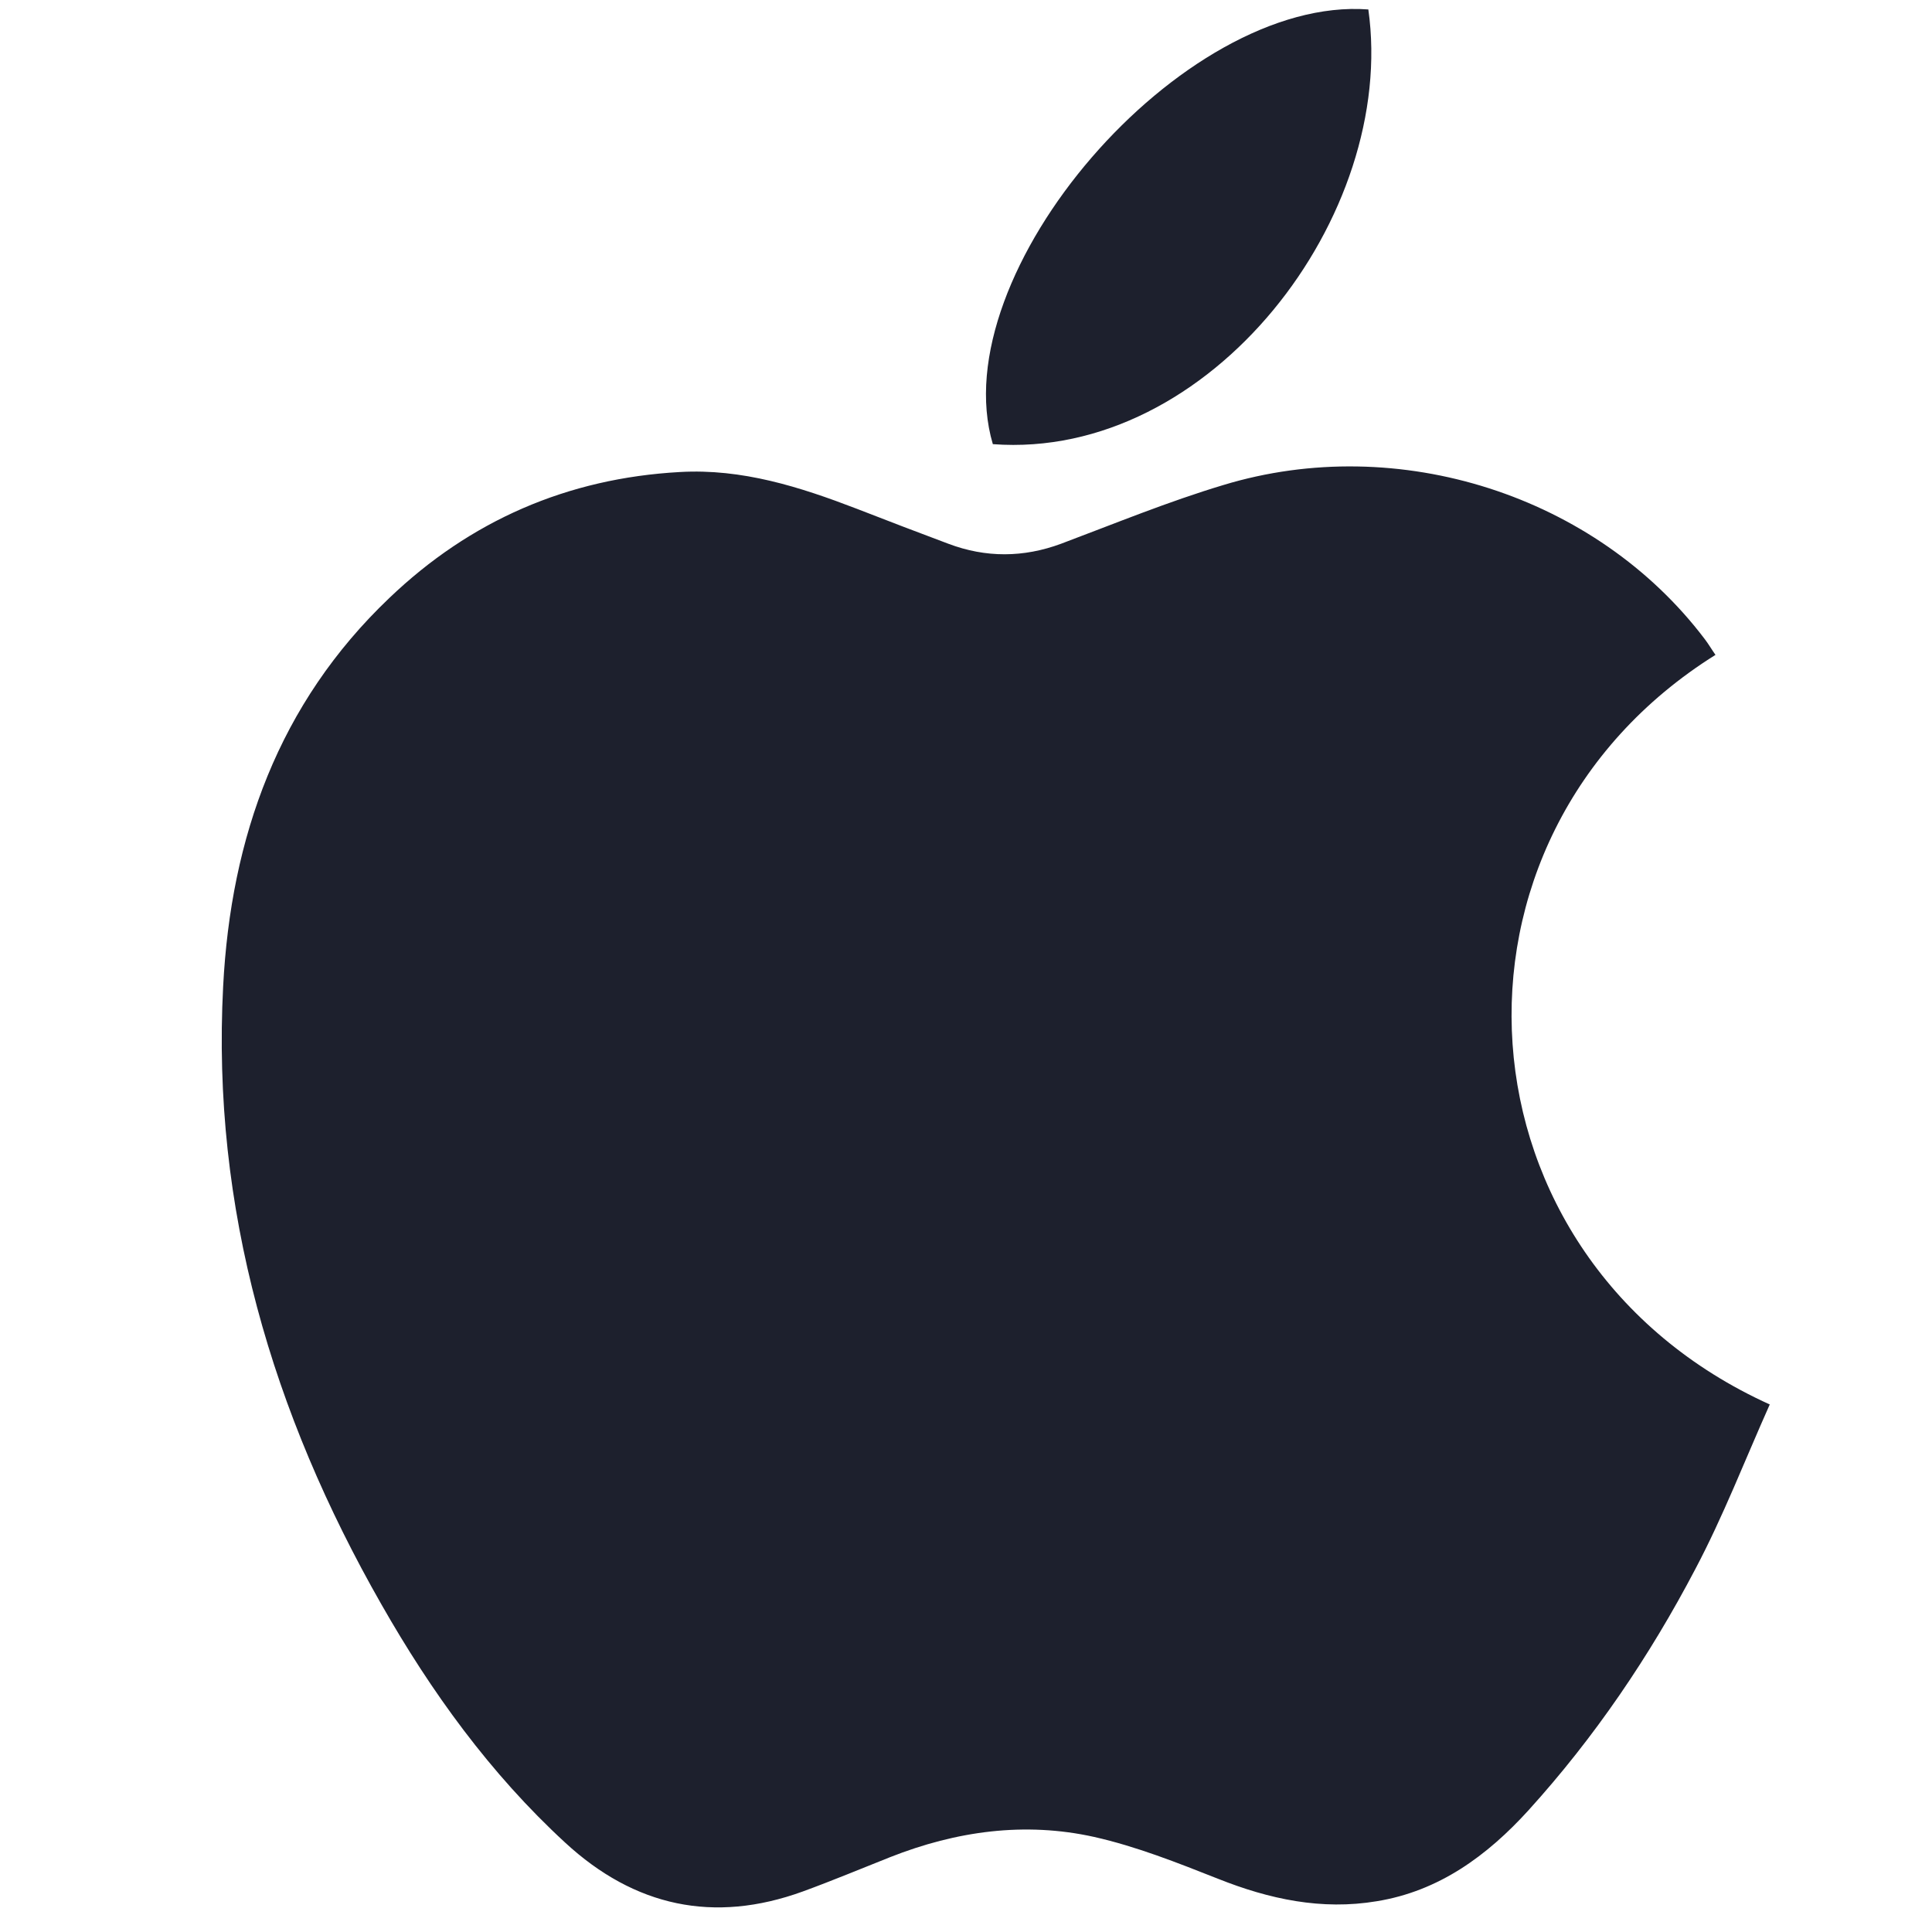
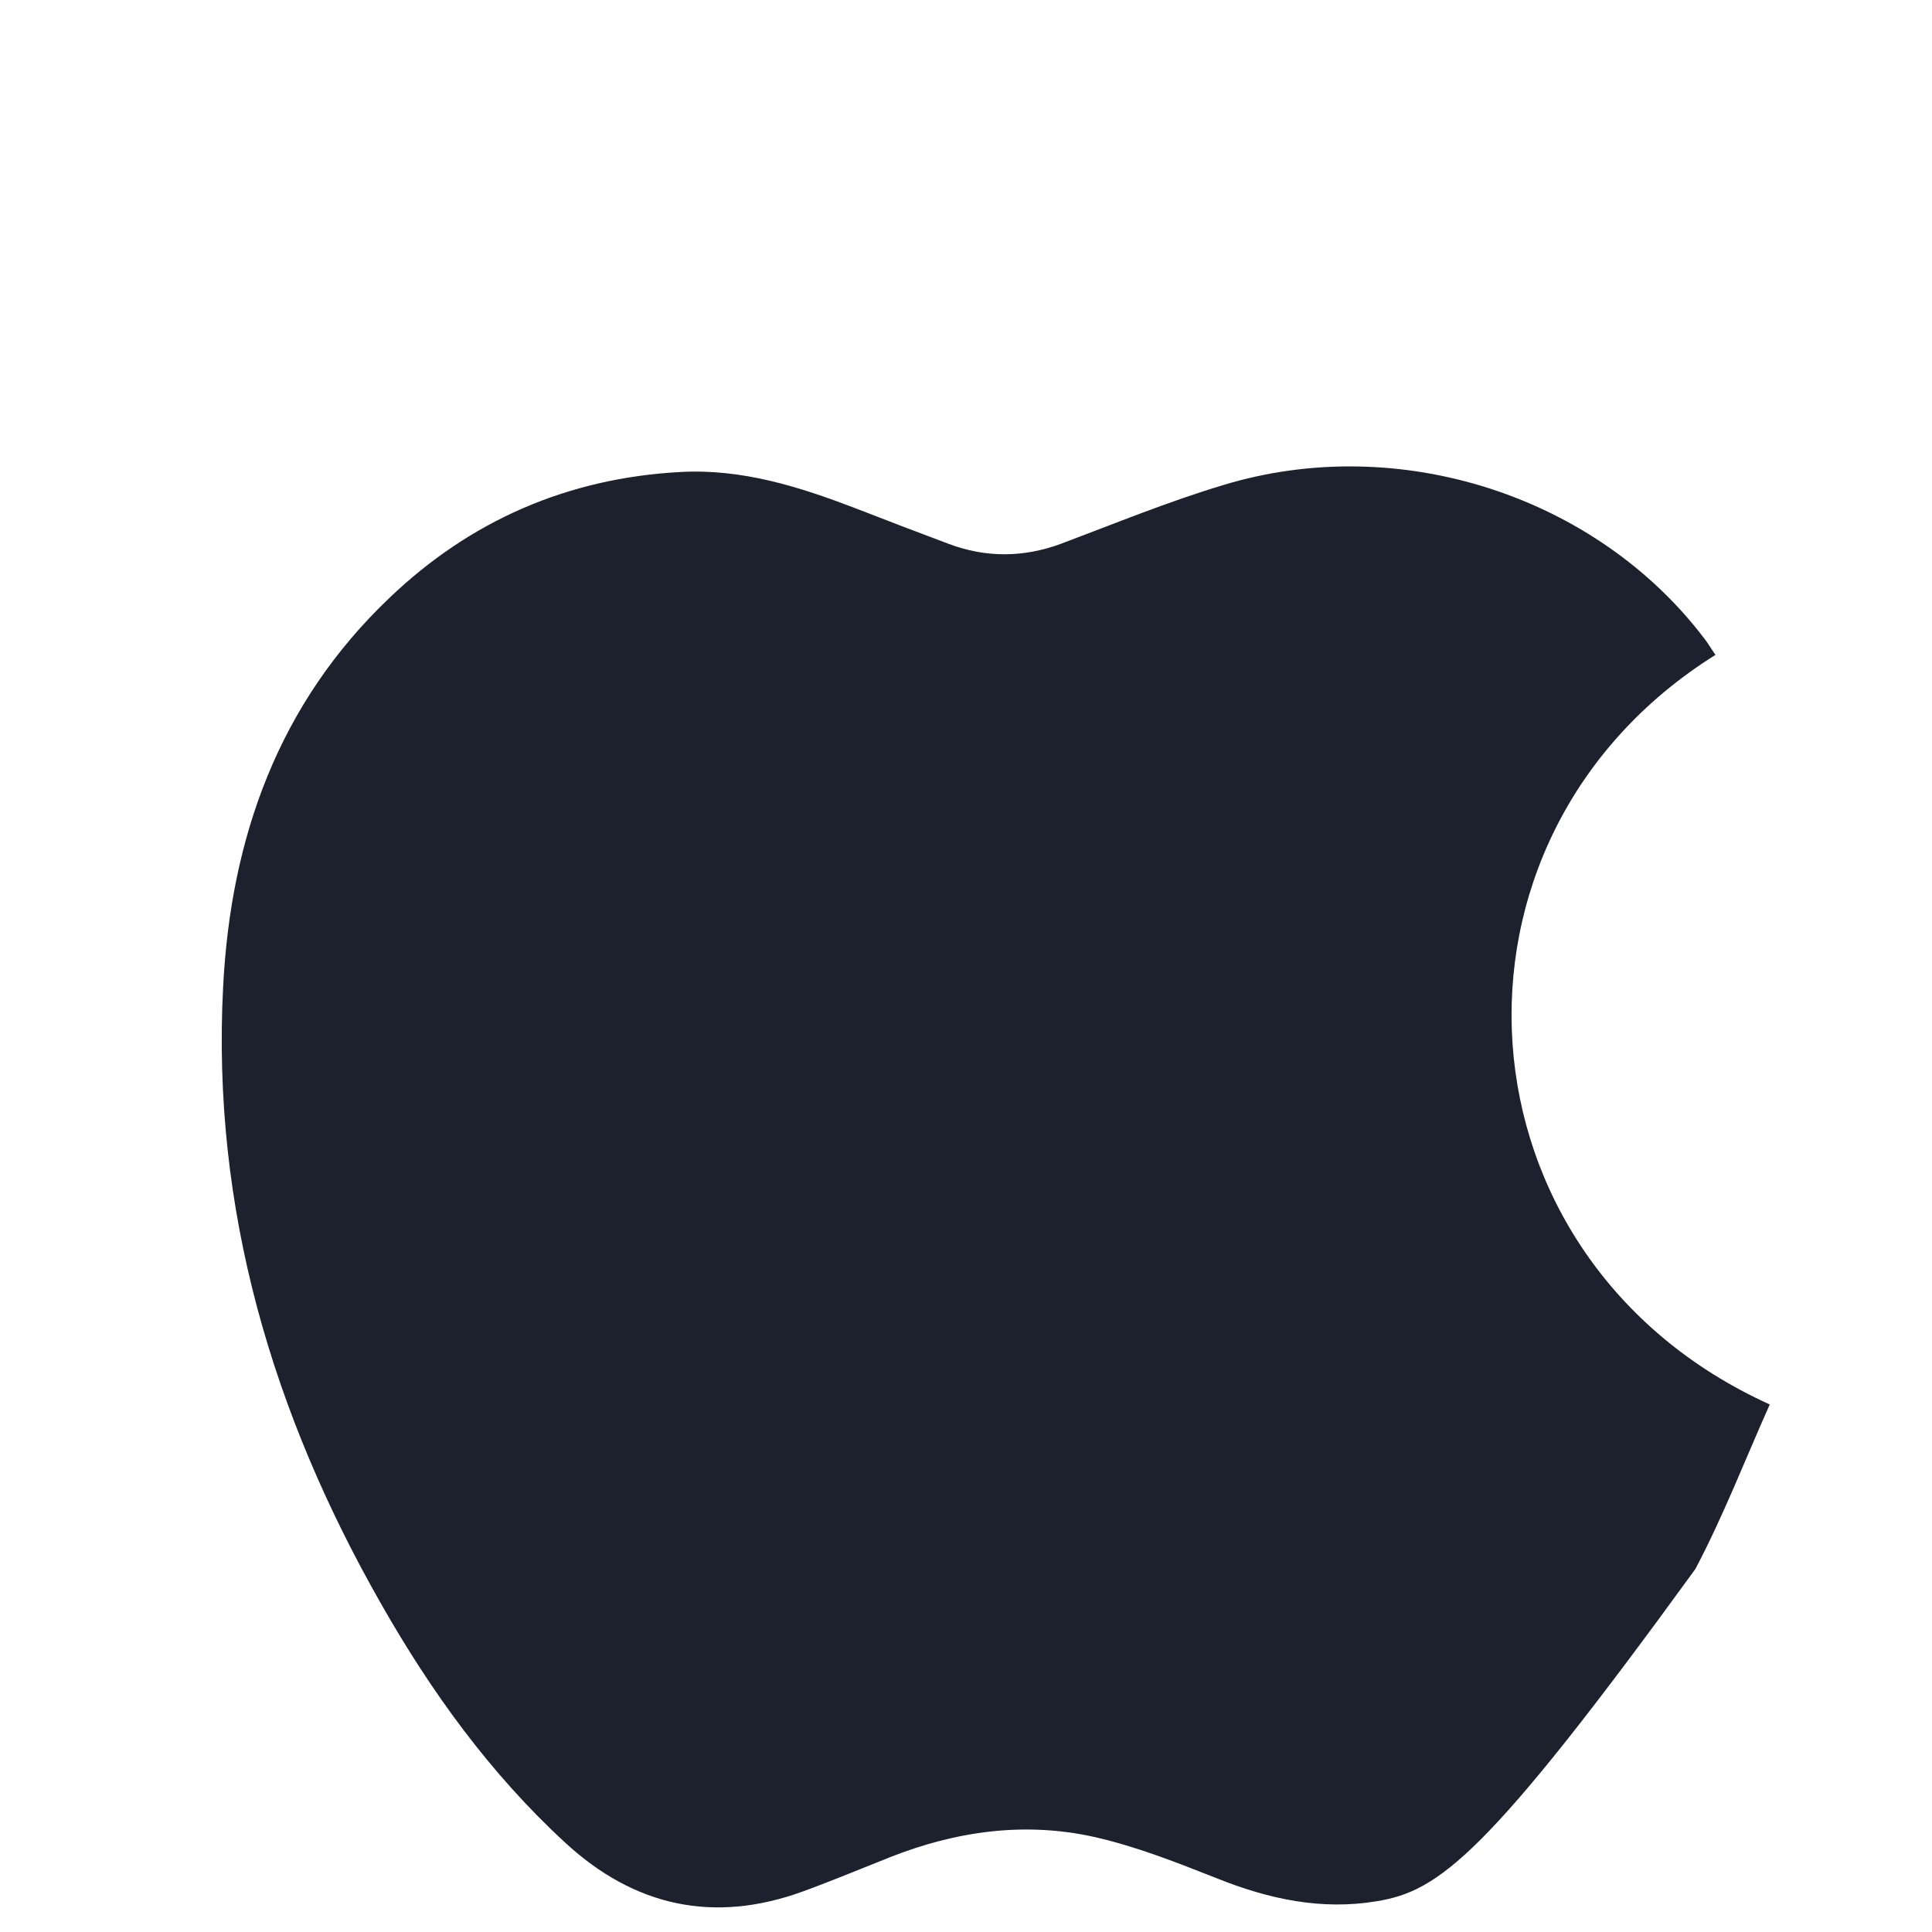
<svg xmlns="http://www.w3.org/2000/svg" width="28" height="28" viewBox="0 0 28 28" fill="none">
-   <path d="M25.648 20.356C25.287 21.164 24.974 21.976 24.57 22.74C23.908 24.003 23.11 25.179 22.152 26.236C21.555 26.893 20.855 27.408 19.953 27.554C19.154 27.688 18.394 27.524 17.651 27.228C17.063 26.996 16.47 26.76 15.856 26.622C14.851 26.399 13.859 26.537 12.901 26.915C12.48 27.082 12.059 27.258 11.634 27.413C10.346 27.881 9.195 27.632 8.19 26.704C7.103 25.703 6.248 24.518 5.527 23.251C3.946 20.481 3.066 17.513 3.234 14.296C3.345 12.136 4.037 10.195 5.643 8.666C6.815 7.545 8.224 6.931 9.852 6.841C10.754 6.789 11.591 7.056 12.416 7.373C12.858 7.545 13.296 7.713 13.743 7.88C14.288 8.086 14.834 8.082 15.379 7.88C16.156 7.588 16.929 7.27 17.728 7.03C20.271 6.257 23.135 7.184 24.707 9.263C24.763 9.336 24.81 9.418 24.862 9.491C20.614 12.149 21.005 18.256 25.652 20.356H25.648Z" fill="#1D202D" />
-   <path d="M19.831 0.137C20.252 3.122 17.546 6.673 14.389 6.437C13.655 3.959 17.13 -0.065 19.831 0.137Z" fill="#1D202D" />
+   <path d="M25.648 20.356C25.287 21.164 24.974 21.976 24.57 22.74C21.555 26.893 20.855 27.408 19.953 27.554C19.154 27.688 18.394 27.524 17.651 27.228C17.063 26.996 16.47 26.76 15.856 26.622C14.851 26.399 13.859 26.537 12.901 26.915C12.48 27.082 12.059 27.258 11.634 27.413C10.346 27.881 9.195 27.632 8.19 26.704C7.103 25.703 6.248 24.518 5.527 23.251C3.946 20.481 3.066 17.513 3.234 14.296C3.345 12.136 4.037 10.195 5.643 8.666C6.815 7.545 8.224 6.931 9.852 6.841C10.754 6.789 11.591 7.056 12.416 7.373C12.858 7.545 13.296 7.713 13.743 7.88C14.288 8.086 14.834 8.082 15.379 7.88C16.156 7.588 16.929 7.27 17.728 7.03C20.271 6.257 23.135 7.184 24.707 9.263C24.763 9.336 24.81 9.418 24.862 9.491C20.614 12.149 21.005 18.256 25.652 20.356H25.648Z" fill="#1D202D" />
</svg>